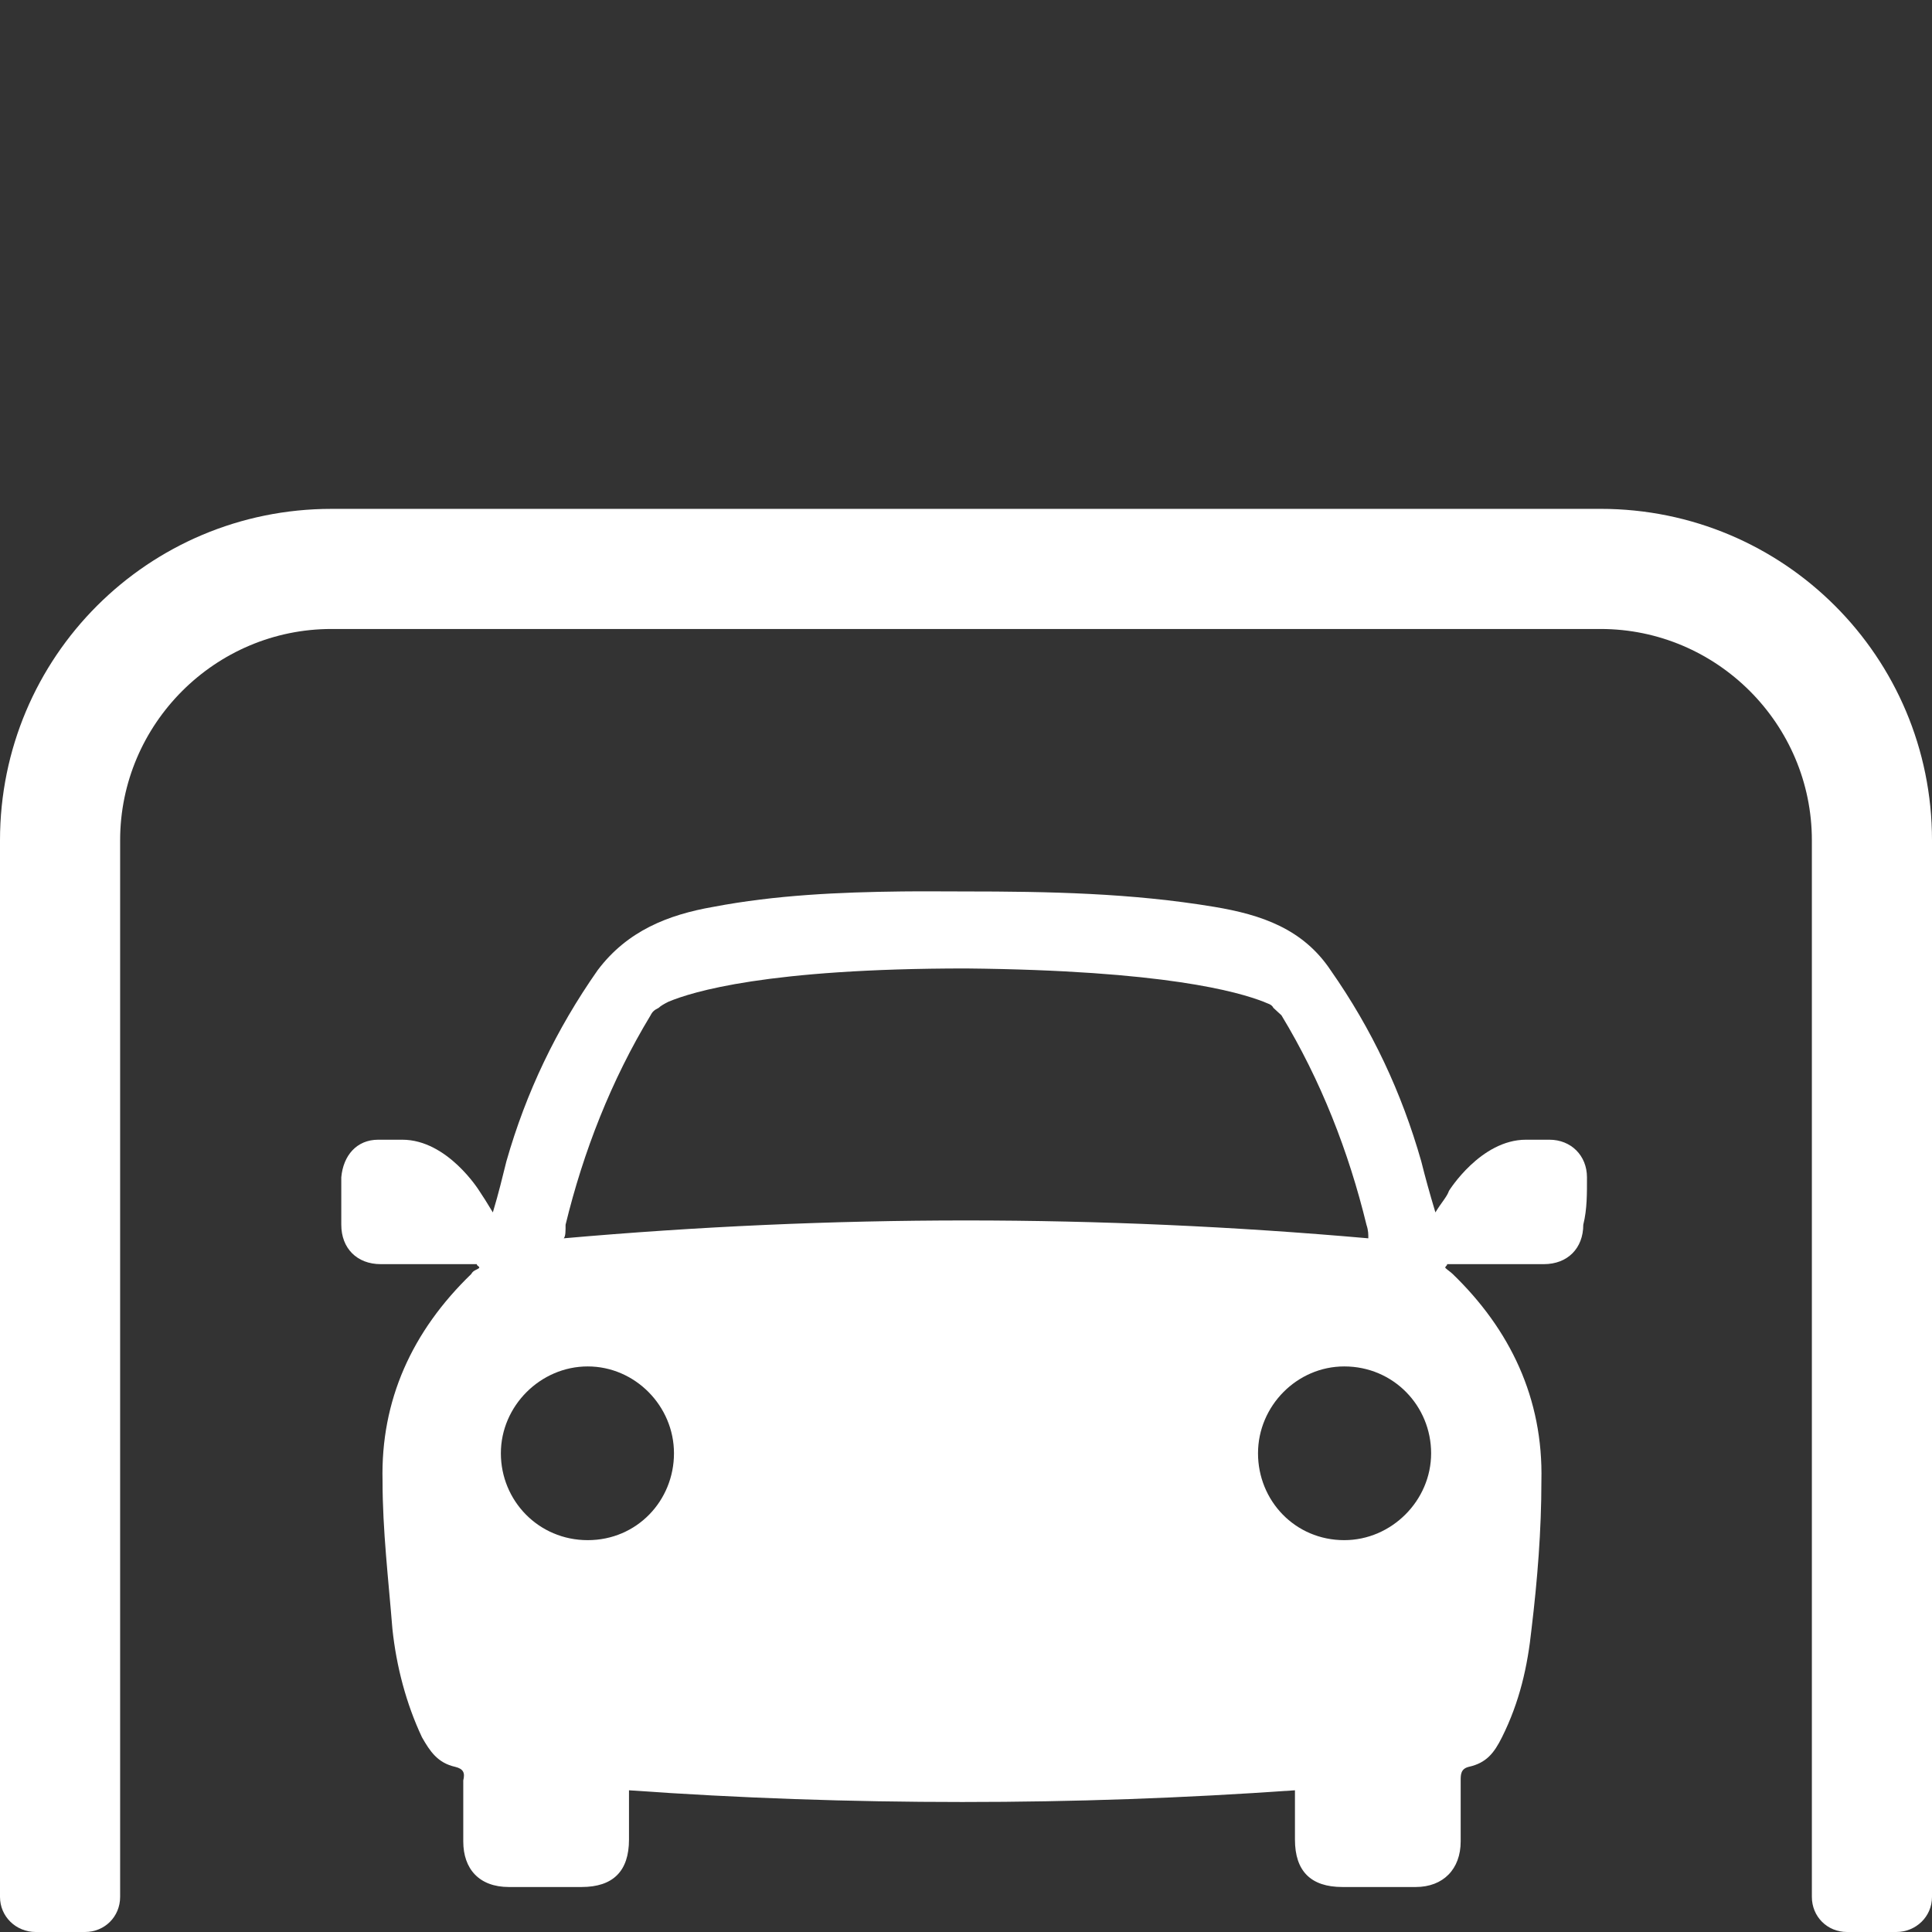
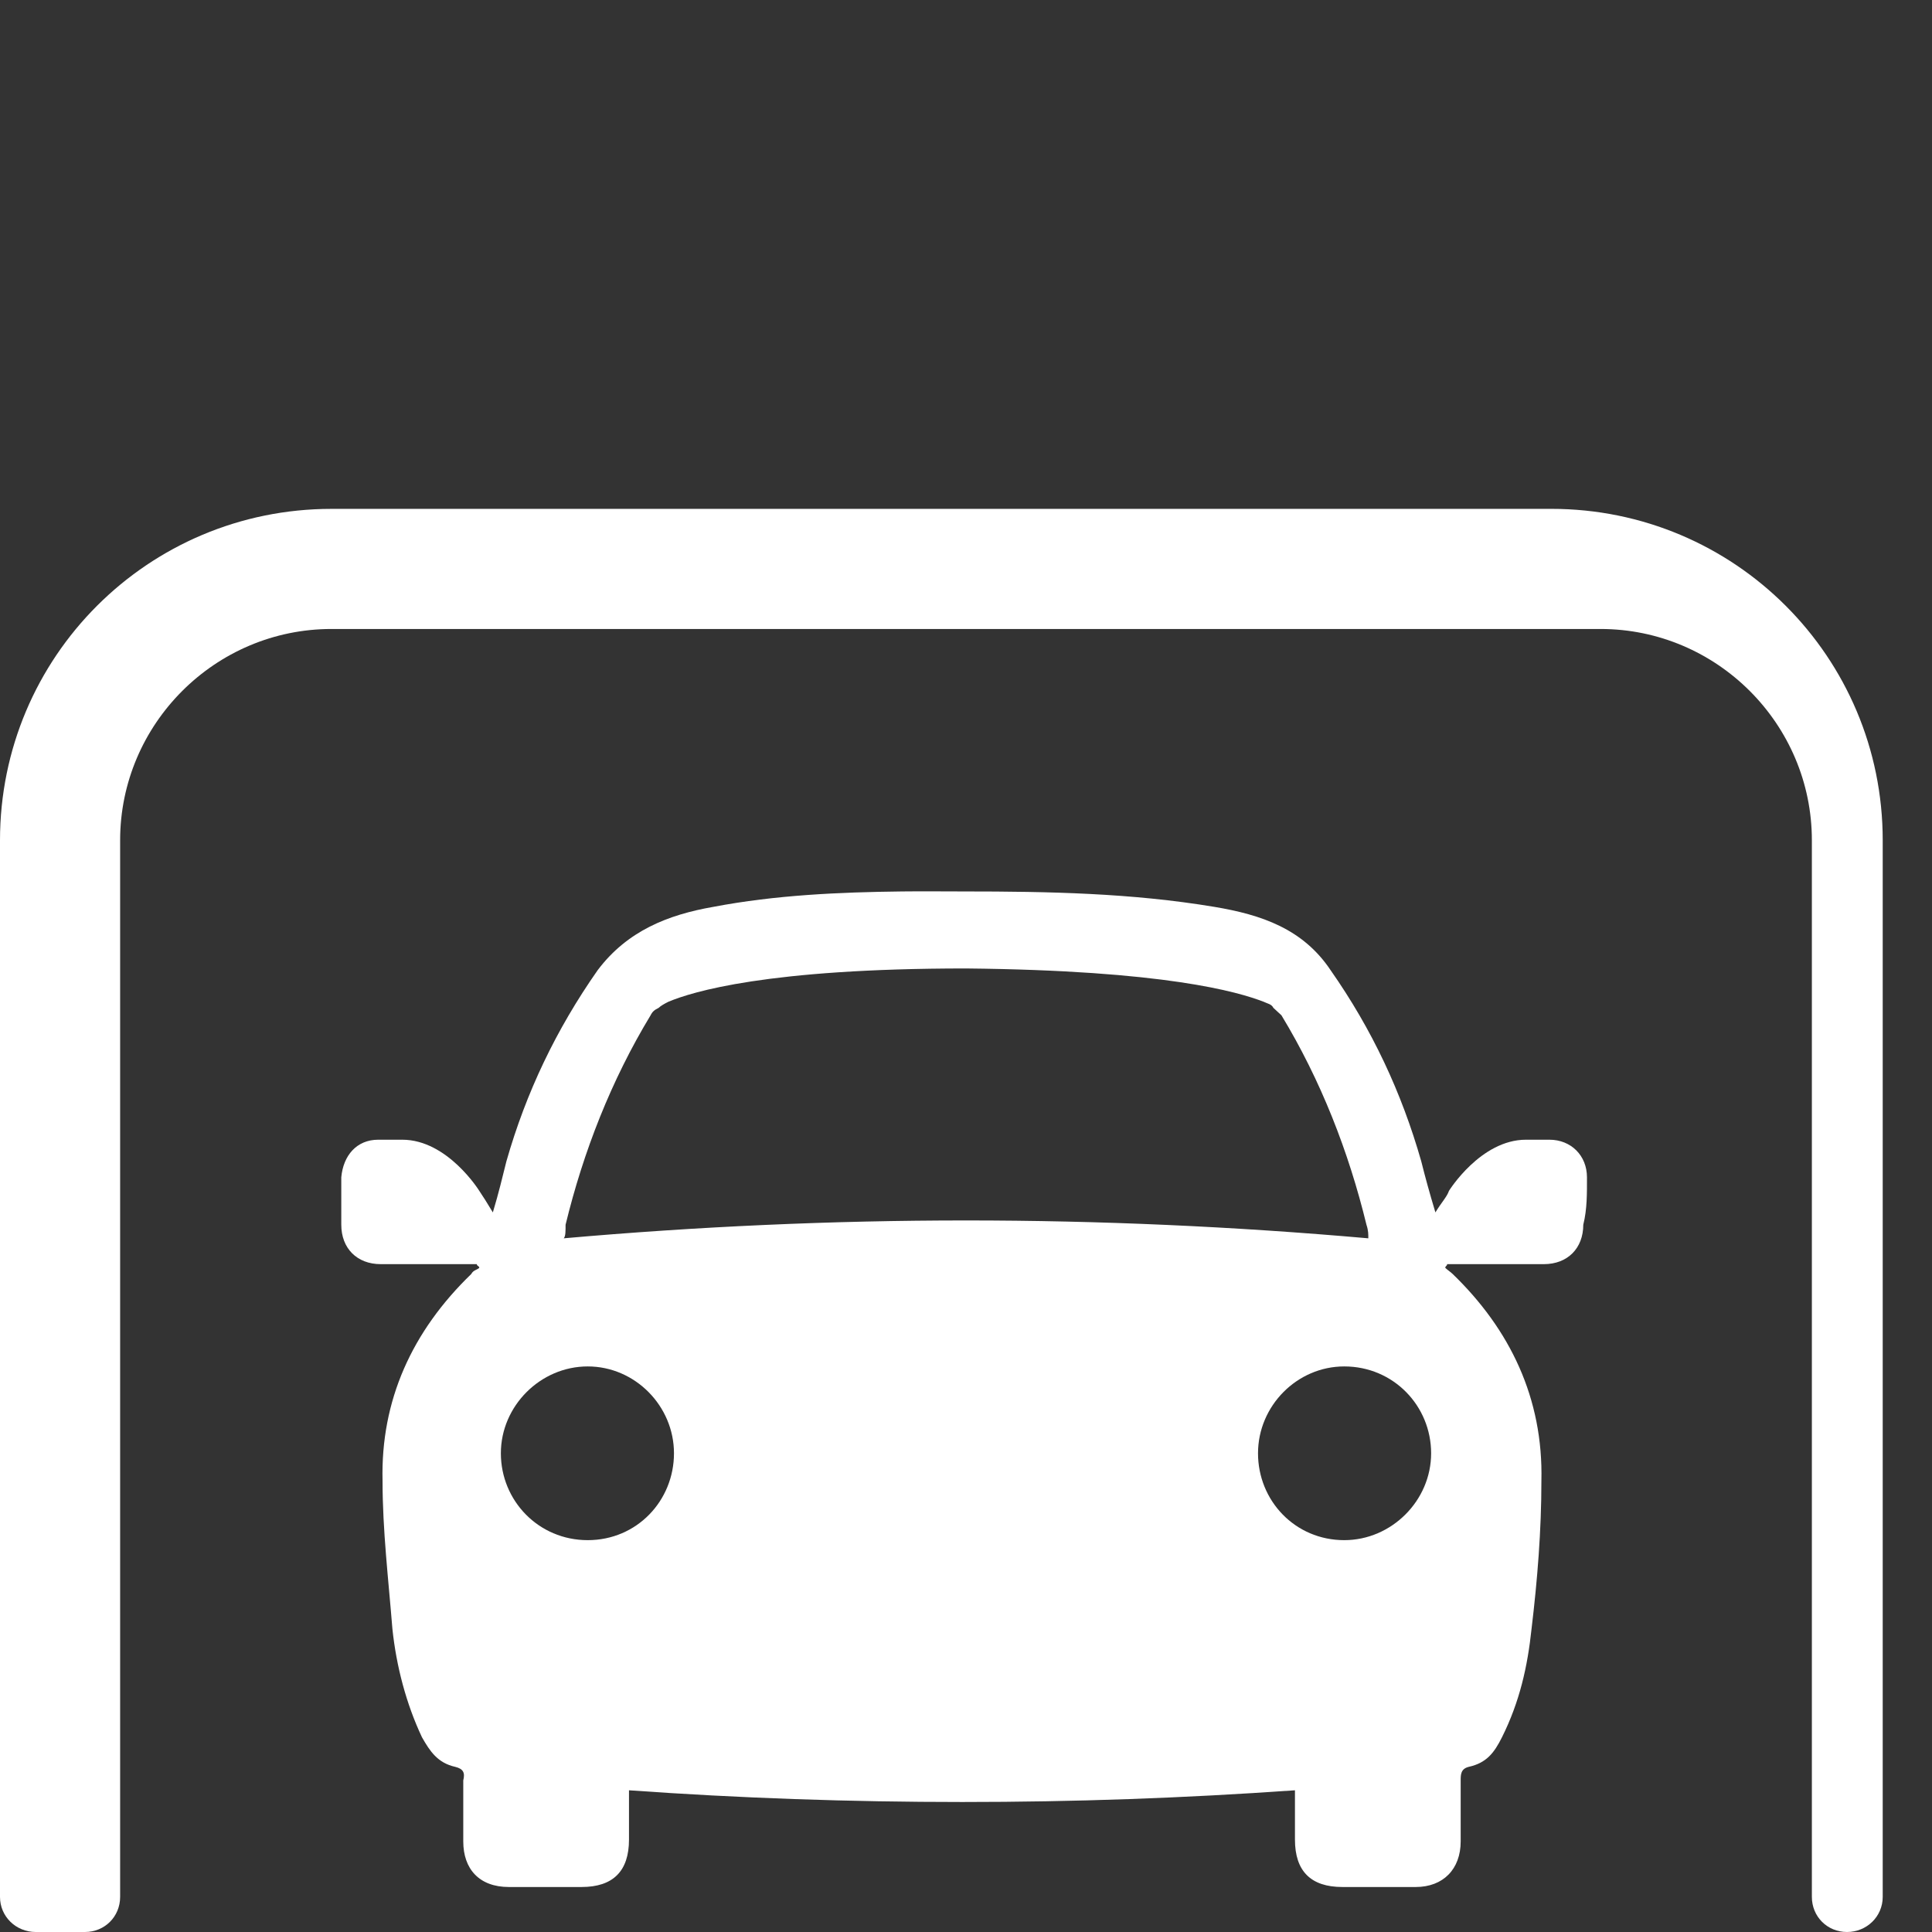
<svg xmlns="http://www.w3.org/2000/svg" xmlns:ns1="http://www.inkscape.org/namespaces/inkscape" xmlns:ns2="http://sodipodi.sourceforge.net/DTD/sodipodi-0.dtd" version="1.1" x="0px" y="0px" viewBox="0 0 100 100" xml:space="preserve" id="svg3085" ns1:version="0.48.2 r9819" ns2:docname="z-garage.svg" width="100%" height="100%">
  <rect x="0" y="0" width="100" height="100" fill="#333333" stroke="none" />
  <defs id="defs3101" />
  <ns2:namedview pagecolor="#ffffff" bordercolor="#666666" borderopacity="1" objecttolerance="10" gridtolerance="10" guidetolerance="10" ns1:pageopacity="0" ns1:pageshadow="2" ns1:window-width="1920" ns1:window-height="1017" id="namedview3099" showgrid="false" fit-margin-top="0" fit-margin-left="0" fit-margin-right="0" fit-margin-bottom="0" ns1:zoom="1.888" ns1:cx="48.999999" ns1:cy="-3.4127136" ns1:window-x="1672" ns1:window-y="-8" ns1:window-maximized="1" ns1:current-layer="svg3085" />
-   <path id="path3093" d="M 17.156,26.339 C 7.666,26.339 -5.4588069e-7,34.005 -5.4588069e-7,43.495 l 0,54.688 C -5.4588069e-7,99.203 0.829,100 1.849,100 l 2.551,0 c 1.02,0 1.818,-0.797 1.818,-1.818 l 0,-54.688 c 0,-6.02 4.917,-10.938 10.937,-10.938 l 65.689,0 c 6.02,0 10.938,4.917 10.938,10.938 l 0,54.688 c 0,1.02 0.797,1.818 1.818,1.818 l 2.551,0 c 1.02,0 1.849,-0.797 1.849,-1.818 l 0,-54.688 c 0,-9.49 -7.666,-17.156 -17.156,-17.156 l -65.689,0 z m 29.528,19.802 c -3.243,0.038 -6.543,0.185 -9.758,0.797 -2.347,0.408 -4.464,1.244 -5.995,3.284 -2.143,3.061 -3.699,6.314 -4.719,9.885 -0.204,0.816 -0.395,1.626 -0.702,2.647 -0.306,-0.51 -0.497,-0.81 -0.702,-1.116 0,0 -1.639,-2.647 -3.986,-2.647 l -1.244,0 c -1.122,0 -1.811,0.823 -1.913,1.945 l 0,2.455 c 0,1.224 0.816,2.041 2.041,2.041 l 3.571,0 1.403,0 c 0,0.102 0.128,0.089 0.128,0.191 -0.102,0.102 -0.312,0.115 -0.415,0.319 -3.061,2.959 -4.694,6.531 -4.592,10.714 0,2.551 0.306,5.102 0.51,7.653 0.204,1.939 0.714,3.878 1.531,5.612 0.408,0.714 0.804,1.327 1.722,1.531 0.408,0.102 0.517,0.293 0.415,0.702 l 0,3.157 c 0,1.429 0.829,2.36 2.36,2.36 l 3.763,0 c 1.633,0 2.455,-0.823 2.455,-2.455 l 0,-2.551 c 5.714,0.408 11.435,0.606 17.251,0.606 5.816,0 11.403,-0.198 17.219,-0.606 l 0,2.551 c 0,1.633 0.823,2.455 2.455,2.455 l 3.795,0 c 1.429,0 2.328,-0.931 2.328,-2.36 l 0,-3.157 c 0,-0.306 0.006,-0.599 0.415,-0.702 0.918,-0.204 1.314,-0.714 1.722,-1.531 0.918,-1.837 1.327,-3.673 1.531,-5.612 0.306,-2.551 0.51,-5.102 0.51,-7.653 0.102,-4.286 -1.633,-7.857 -4.592,-10.714 -0.102,-0.102 -0.281,-0.217 -0.383,-0.319 0,-0.102 0.096,-0.089 0.096,-0.191 l 1.435,0 3.571,0 c 1.224,0 2.041,-0.816 2.041,-2.041 0.204,-0.816 0.191,-1.639 0.191,-2.455 0,-1.122 -0.823,-1.945 -1.945,-1.945 l -1.212,0 c -2.347,0 -3.986,2.647 -3.986,2.647 -0.102,0.306 -0.395,0.606 -0.702,1.116 -0.306,-1.02 -0.529,-1.83 -0.733,-2.647 -1.02,-3.571 -2.545,-6.824 -4.688,-9.885 -1.429,-2.143 -3.578,-2.876 -6.027,-3.284 -4.286,-0.714 -8.559,-0.797 -12.946,-0.797 -1.071,0 -2.14,-0.013 -3.221,0 z m 3.316,3.986 c 10.306,0.102 14.075,1.212 15.402,1.722 0.204,0.102 0.408,0.115 0.51,0.319 l 0.415,0.383 c 2.041,3.367 3.482,7.066 4.401,10.842 0.102,0.306 0.096,0.497 0.096,0.702 -6.939,-0.612 -13.884,-0.925 -20.823,-0.925 -6.939,0 -13.884,0.312 -20.823,0.925 0.102,-0.102 0.096,-0.395 0.096,-0.702 0.918,-3.776 2.36,-7.474 4.401,-10.842 0.102,-0.204 0.21,-0.281 0.415,-0.383 0.102,-0.102 0.306,-0.217 0.51,-0.319 1.224,-0.51 5.096,-1.722 15.402,-1.722 z m -19.579,20.599 c 2.449,0 4.464,2.047 4.464,4.496 0,2.449 -1.913,4.496 -4.464,4.496 -2.551,0 -4.496,-2.047 -4.496,-4.496 0,-2.449 2.047,-4.496 4.496,-4.496 z m 39.158,0 c 2.551,0 4.496,2.047 4.496,4.496 0,2.449 -2.047,4.496 -4.496,4.496 -2.551,0 -4.464,-2.047 -4.464,-4.496 0,-2.449 2.015,-4.496 4.464,-4.496 z" ns1:connector-curvature="0" style="fill:#ffffff" />
+   <path id="path3093" d="M 17.156,26.339 C 7.666,26.339 -5.4588069e-7,34.005 -5.4588069e-7,43.495 l 0,54.688 C -5.4588069e-7,99.203 0.829,100 1.849,100 l 2.551,0 c 1.02,0 1.818,-0.797 1.818,-1.818 l 0,-54.688 c 0,-6.02 4.917,-10.938 10.937,-10.938 l 65.689,0 c 6.02,0 10.938,4.917 10.938,10.938 l 0,54.688 c 0,1.02 0.797,1.818 1.818,1.818 c 1.02,0 1.849,-0.797 1.849,-1.818 l 0,-54.688 c 0,-9.49 -7.666,-17.156 -17.156,-17.156 l -65.689,0 z m 29.528,19.802 c -3.243,0.038 -6.543,0.185 -9.758,0.797 -2.347,0.408 -4.464,1.244 -5.995,3.284 -2.143,3.061 -3.699,6.314 -4.719,9.885 -0.204,0.816 -0.395,1.626 -0.702,2.647 -0.306,-0.51 -0.497,-0.81 -0.702,-1.116 0,0 -1.639,-2.647 -3.986,-2.647 l -1.244,0 c -1.122,0 -1.811,0.823 -1.913,1.945 l 0,2.455 c 0,1.224 0.816,2.041 2.041,2.041 l 3.571,0 1.403,0 c 0,0.102 0.128,0.089 0.128,0.191 -0.102,0.102 -0.312,0.115 -0.415,0.319 -3.061,2.959 -4.694,6.531 -4.592,10.714 0,2.551 0.306,5.102 0.51,7.653 0.204,1.939 0.714,3.878 1.531,5.612 0.408,0.714 0.804,1.327 1.722,1.531 0.408,0.102 0.517,0.293 0.415,0.702 l 0,3.157 c 0,1.429 0.829,2.36 2.36,2.36 l 3.763,0 c 1.633,0 2.455,-0.823 2.455,-2.455 l 0,-2.551 c 5.714,0.408 11.435,0.606 17.251,0.606 5.816,0 11.403,-0.198 17.219,-0.606 l 0,2.551 c 0,1.633 0.823,2.455 2.455,2.455 l 3.795,0 c 1.429,0 2.328,-0.931 2.328,-2.36 l 0,-3.157 c 0,-0.306 0.006,-0.599 0.415,-0.702 0.918,-0.204 1.314,-0.714 1.722,-1.531 0.918,-1.837 1.327,-3.673 1.531,-5.612 0.306,-2.551 0.51,-5.102 0.51,-7.653 0.102,-4.286 -1.633,-7.857 -4.592,-10.714 -0.102,-0.102 -0.281,-0.217 -0.383,-0.319 0,-0.102 0.096,-0.089 0.096,-0.191 l 1.435,0 3.571,0 c 1.224,0 2.041,-0.816 2.041,-2.041 0.204,-0.816 0.191,-1.639 0.191,-2.455 0,-1.122 -0.823,-1.945 -1.945,-1.945 l -1.212,0 c -2.347,0 -3.986,2.647 -3.986,2.647 -0.102,0.306 -0.395,0.606 -0.702,1.116 -0.306,-1.02 -0.529,-1.83 -0.733,-2.647 -1.02,-3.571 -2.545,-6.824 -4.688,-9.885 -1.429,-2.143 -3.578,-2.876 -6.027,-3.284 -4.286,-0.714 -8.559,-0.797 -12.946,-0.797 -1.071,0 -2.14,-0.013 -3.221,0 z m 3.316,3.986 c 10.306,0.102 14.075,1.212 15.402,1.722 0.204,0.102 0.408,0.115 0.51,0.319 l 0.415,0.383 c 2.041,3.367 3.482,7.066 4.401,10.842 0.102,0.306 0.096,0.497 0.096,0.702 -6.939,-0.612 -13.884,-0.925 -20.823,-0.925 -6.939,0 -13.884,0.312 -20.823,0.925 0.102,-0.102 0.096,-0.395 0.096,-0.702 0.918,-3.776 2.36,-7.474 4.401,-10.842 0.102,-0.204 0.21,-0.281 0.415,-0.383 0.102,-0.102 0.306,-0.217 0.51,-0.319 1.224,-0.51 5.096,-1.722 15.402,-1.722 z m -19.579,20.599 c 2.449,0 4.464,2.047 4.464,4.496 0,2.449 -1.913,4.496 -4.464,4.496 -2.551,0 -4.496,-2.047 -4.496,-4.496 0,-2.449 2.047,-4.496 4.496,-4.496 z m 39.158,0 c 2.551,0 4.496,2.047 4.496,4.496 0,2.449 -2.047,4.496 -4.496,4.496 -2.551,0 -4.464,-2.047 -4.464,-4.496 0,-2.449 2.015,-4.496 4.464,-4.496 z" ns1:connector-curvature="0" style="fill:#ffffff" />
</svg>